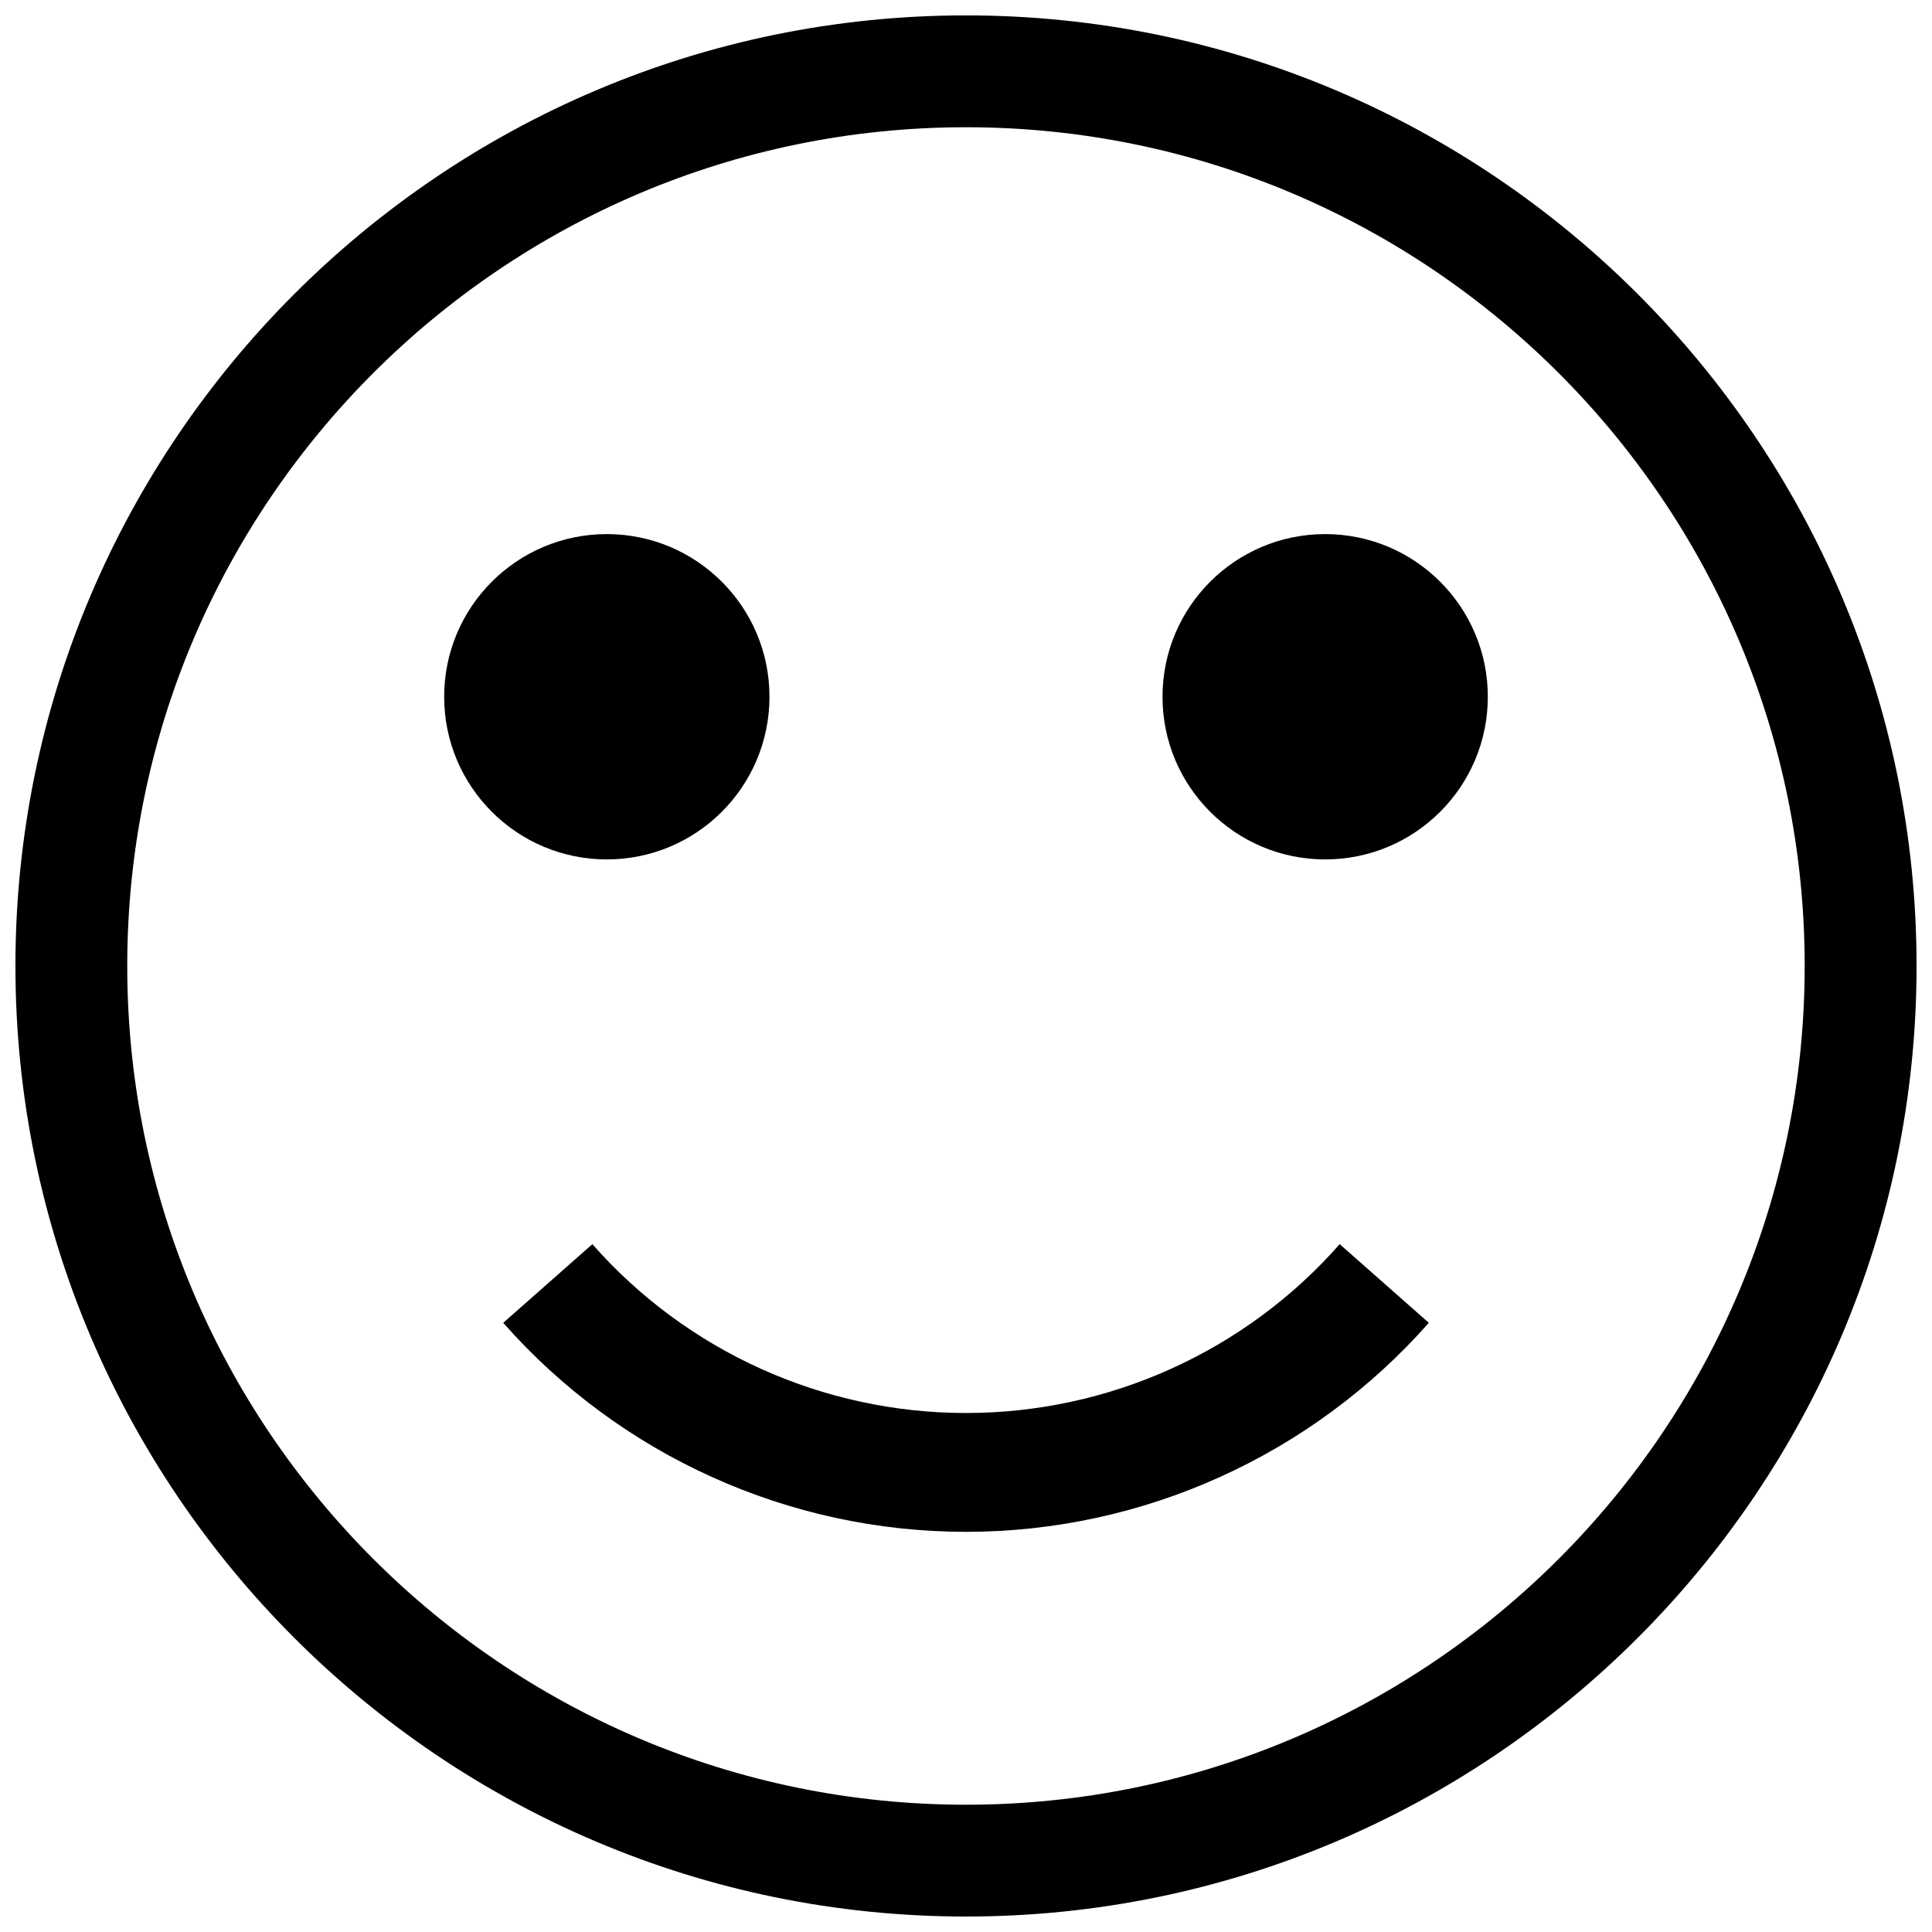
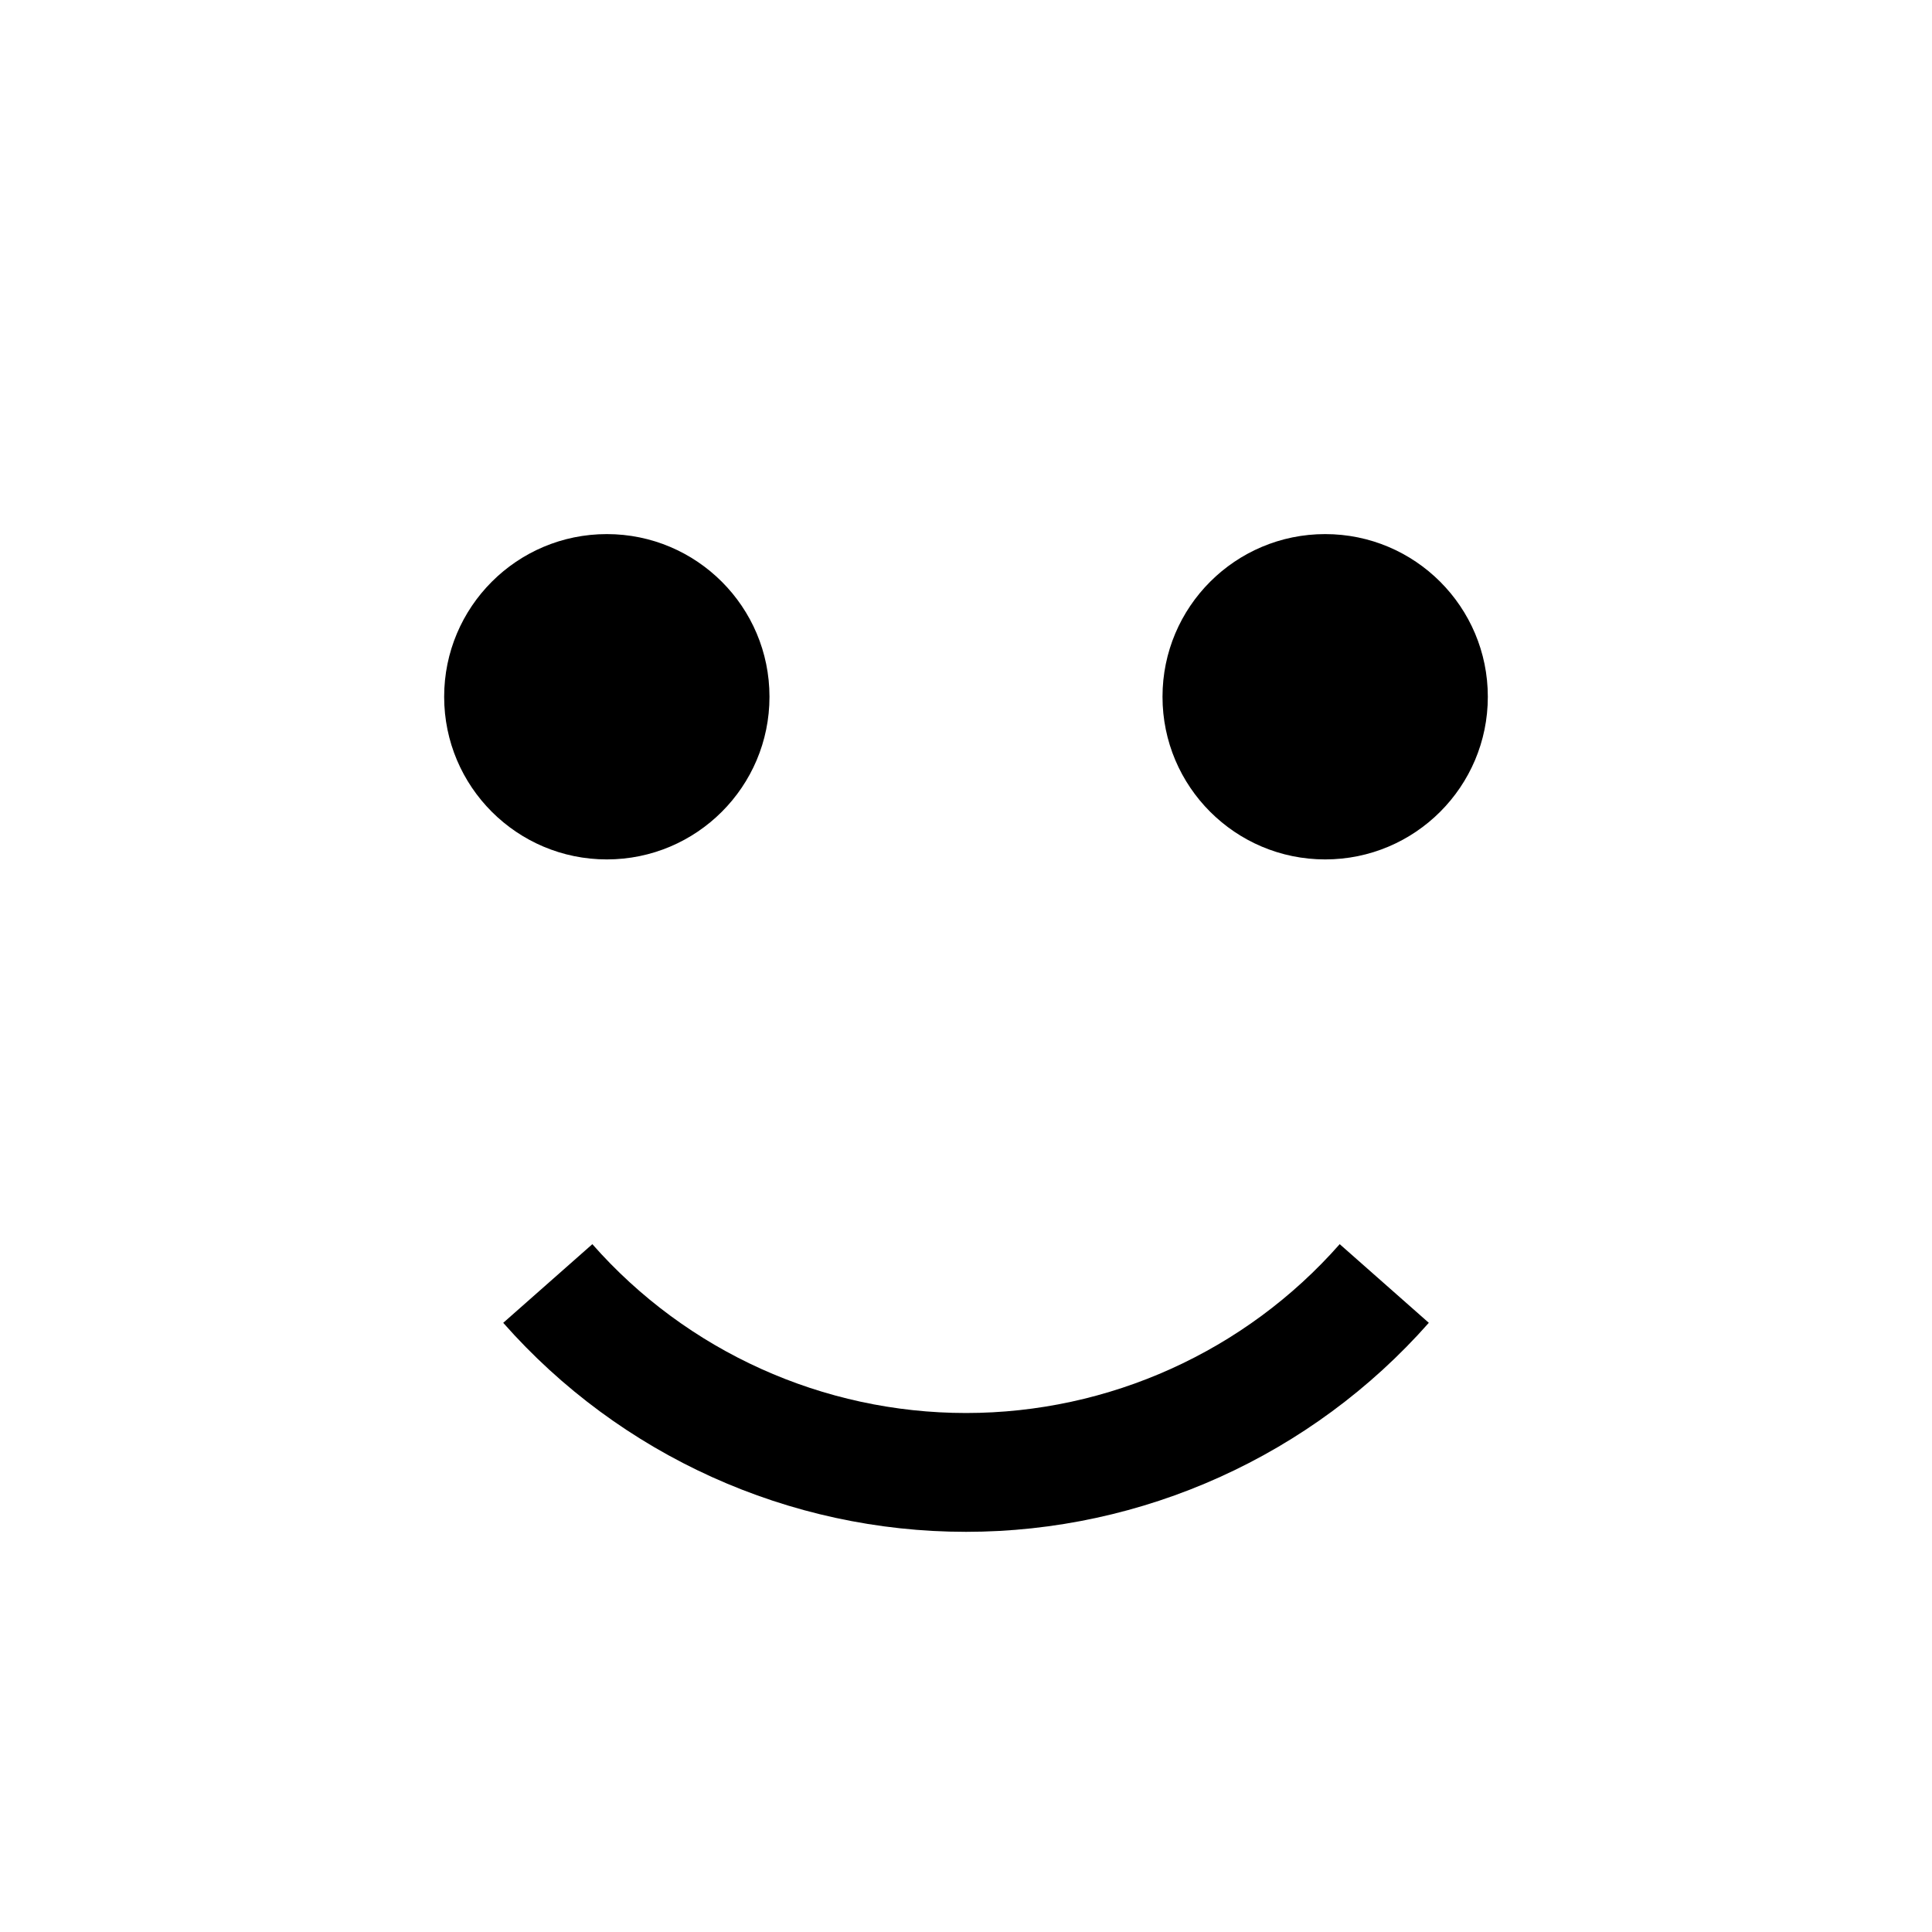
<svg xmlns="http://www.w3.org/2000/svg" width="800px" height="800px" version="1.1" viewBox="144 144 512 512">
  <defs>
    <clipPath id="a">
-       <path d="m148.09 148.09h503.81v503.81h-503.81z" />
-     </clipPath>
+       </clipPath>
  </defs>
  <g clip-path="url(#a)">
    <path d="m400 651.9c-138.89 0-251.91-113.01-251.91-251.91 0-138.89 113.01-251.91 251.91-251.91s251.91 113.01 251.91 251.91c-0.004 138.89-113.02 251.91-251.91 251.91zm0-474.18c-122.59 0-222.28 99.691-222.28 222.28 0 122.58 99.691 222.27 222.27 222.27 122.58 0 222.27-99.691 222.27-222.27 0.004-122.59-99.688-222.28-222.27-222.28z" />
  </g>
  <path d="m347.92 328.65c0 23.805-19.301 43.105-43.109 43.105-23.805 0-43.105-19.301-43.105-43.105 0-23.809 19.301-43.109 43.105-43.109 23.809 0 43.109 19.301 43.109 43.109" />
  <path d="m538.29 328.65c0 23.805-19.297 43.105-43.105 43.105s-43.109-19.301-43.109-43.105c0-23.809 19.301-43.109 43.109-43.109s43.105 19.301 43.105 43.109" />
  <path d="m400 549.95c-46.918 0-91.629-20.215-122.64-55.387l23.617-20.844c25.027 28.43 61.145 44.742 99.027 44.742 37.879 0 73.996-16.312 99.031-44.746l23.617 20.844c-31.051 35.176-75.797 55.391-122.65 55.391z" />
</svg>